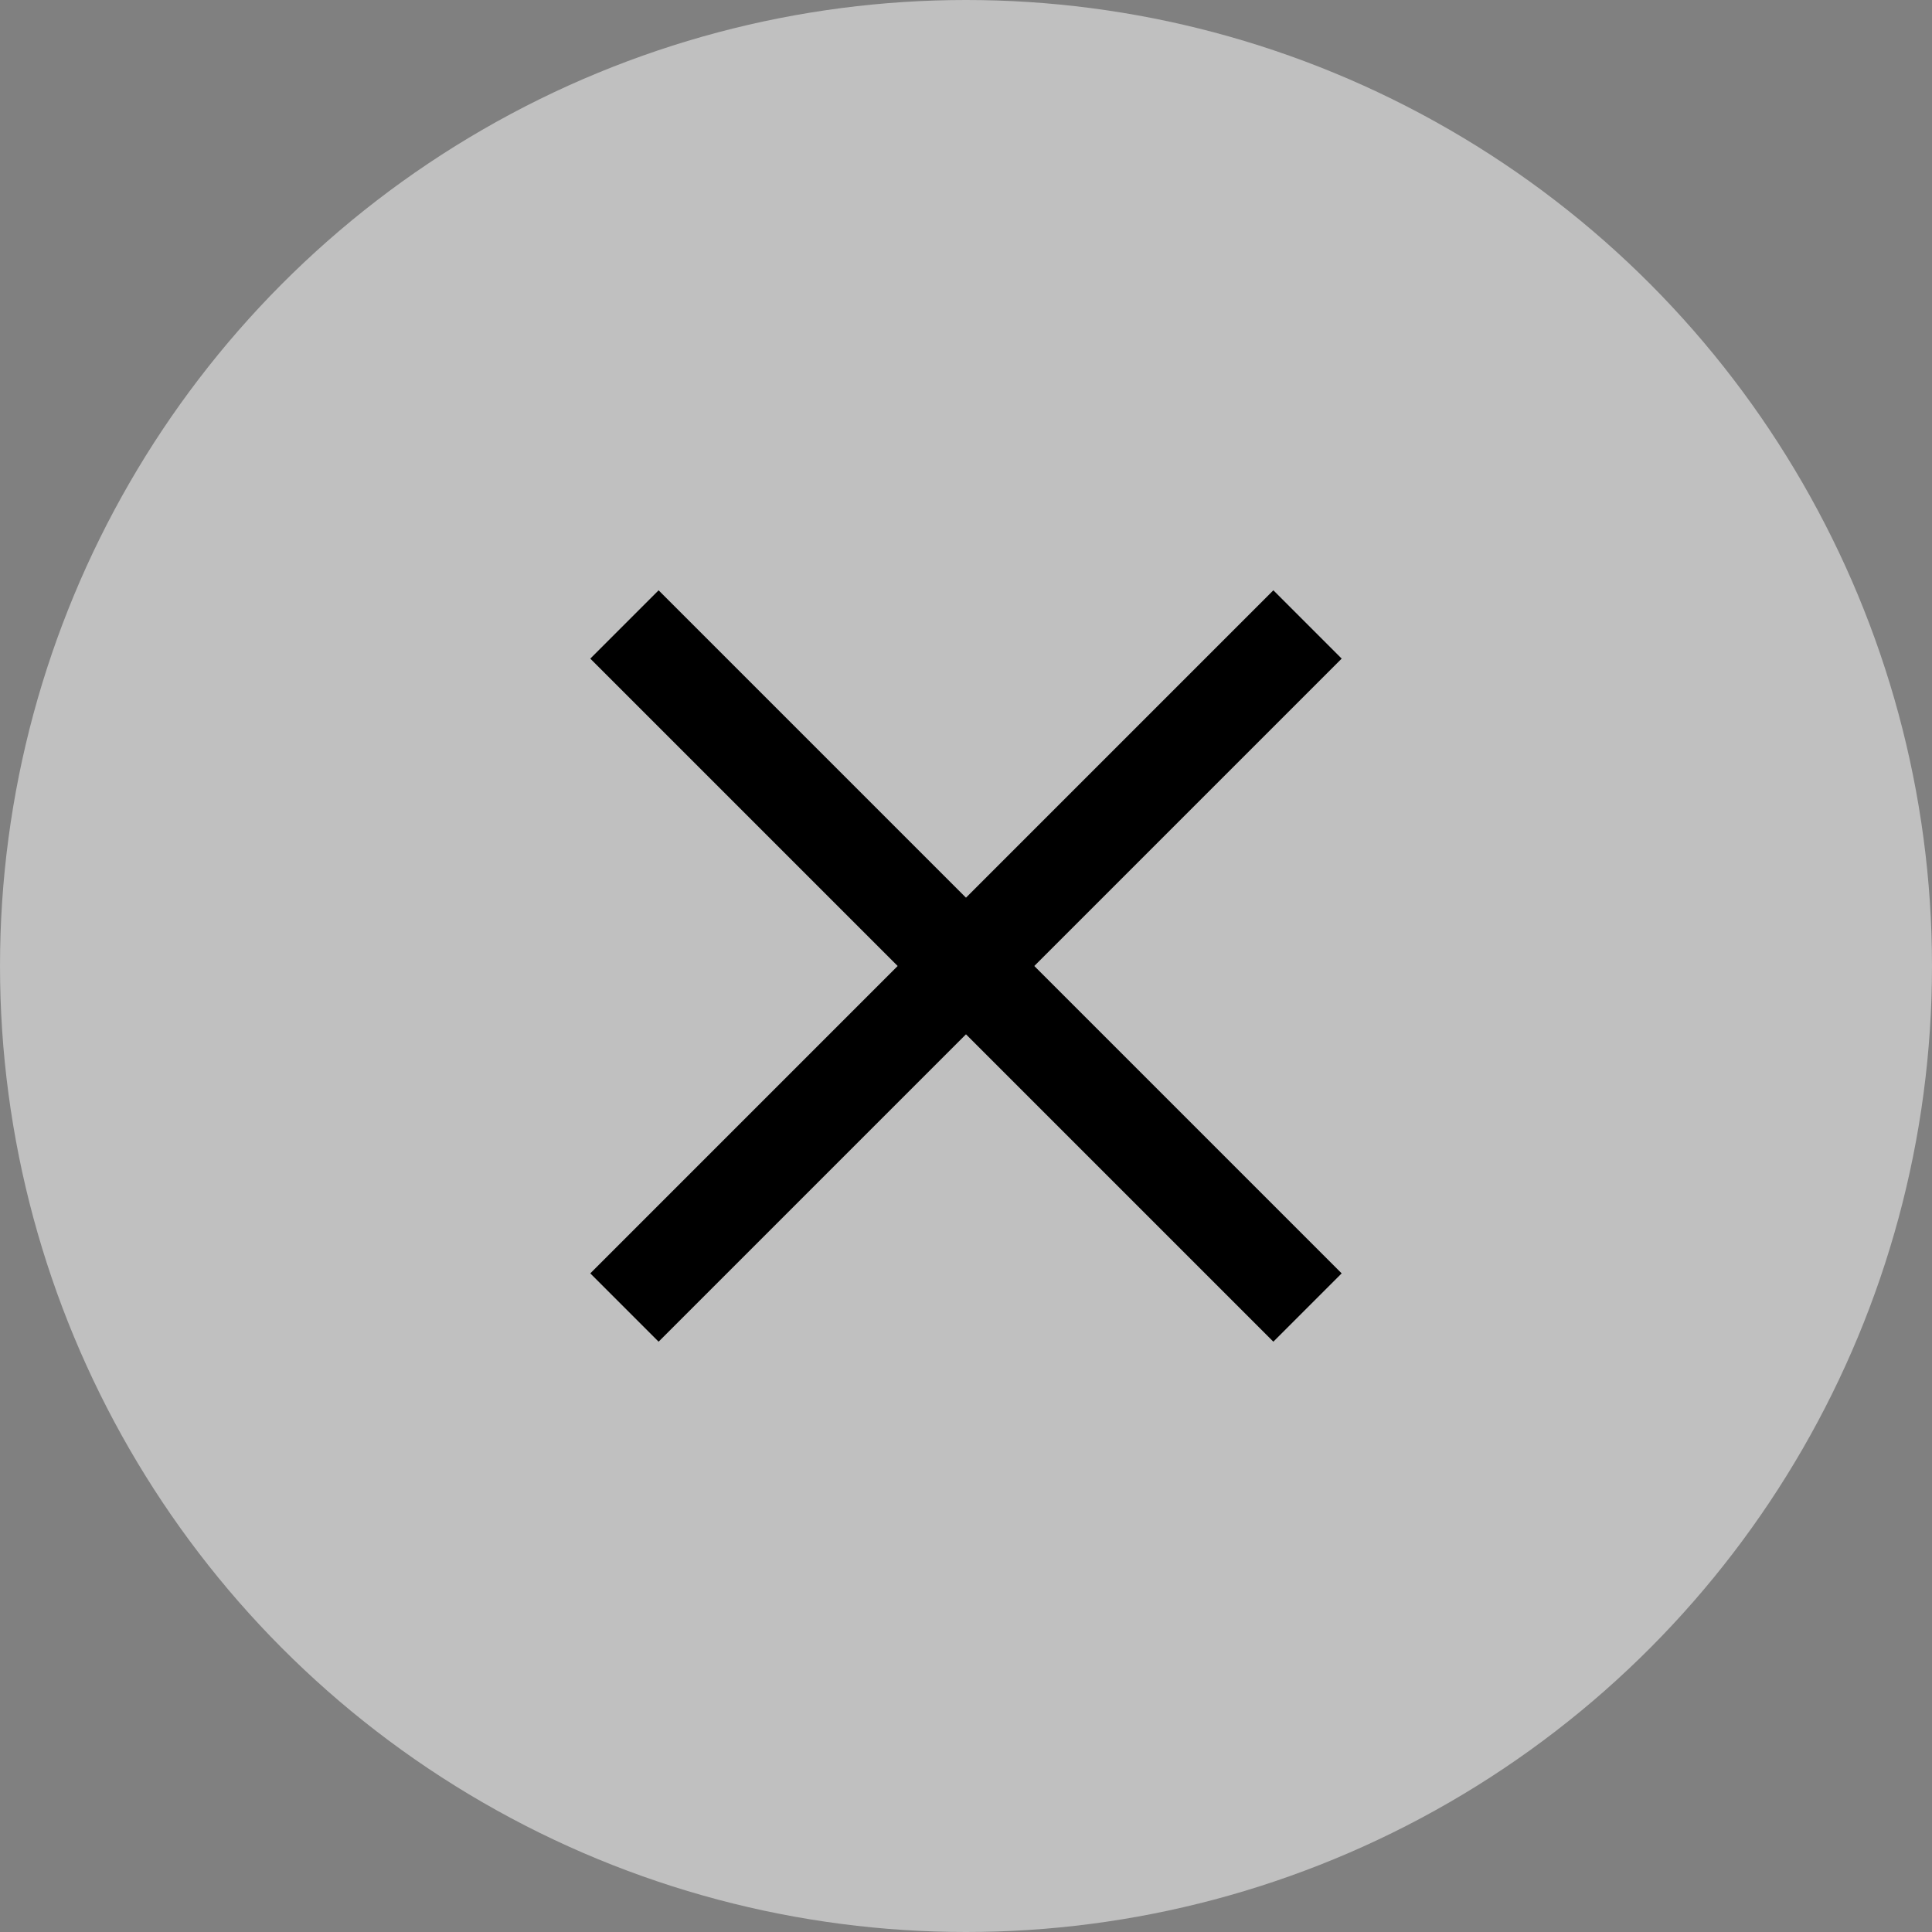
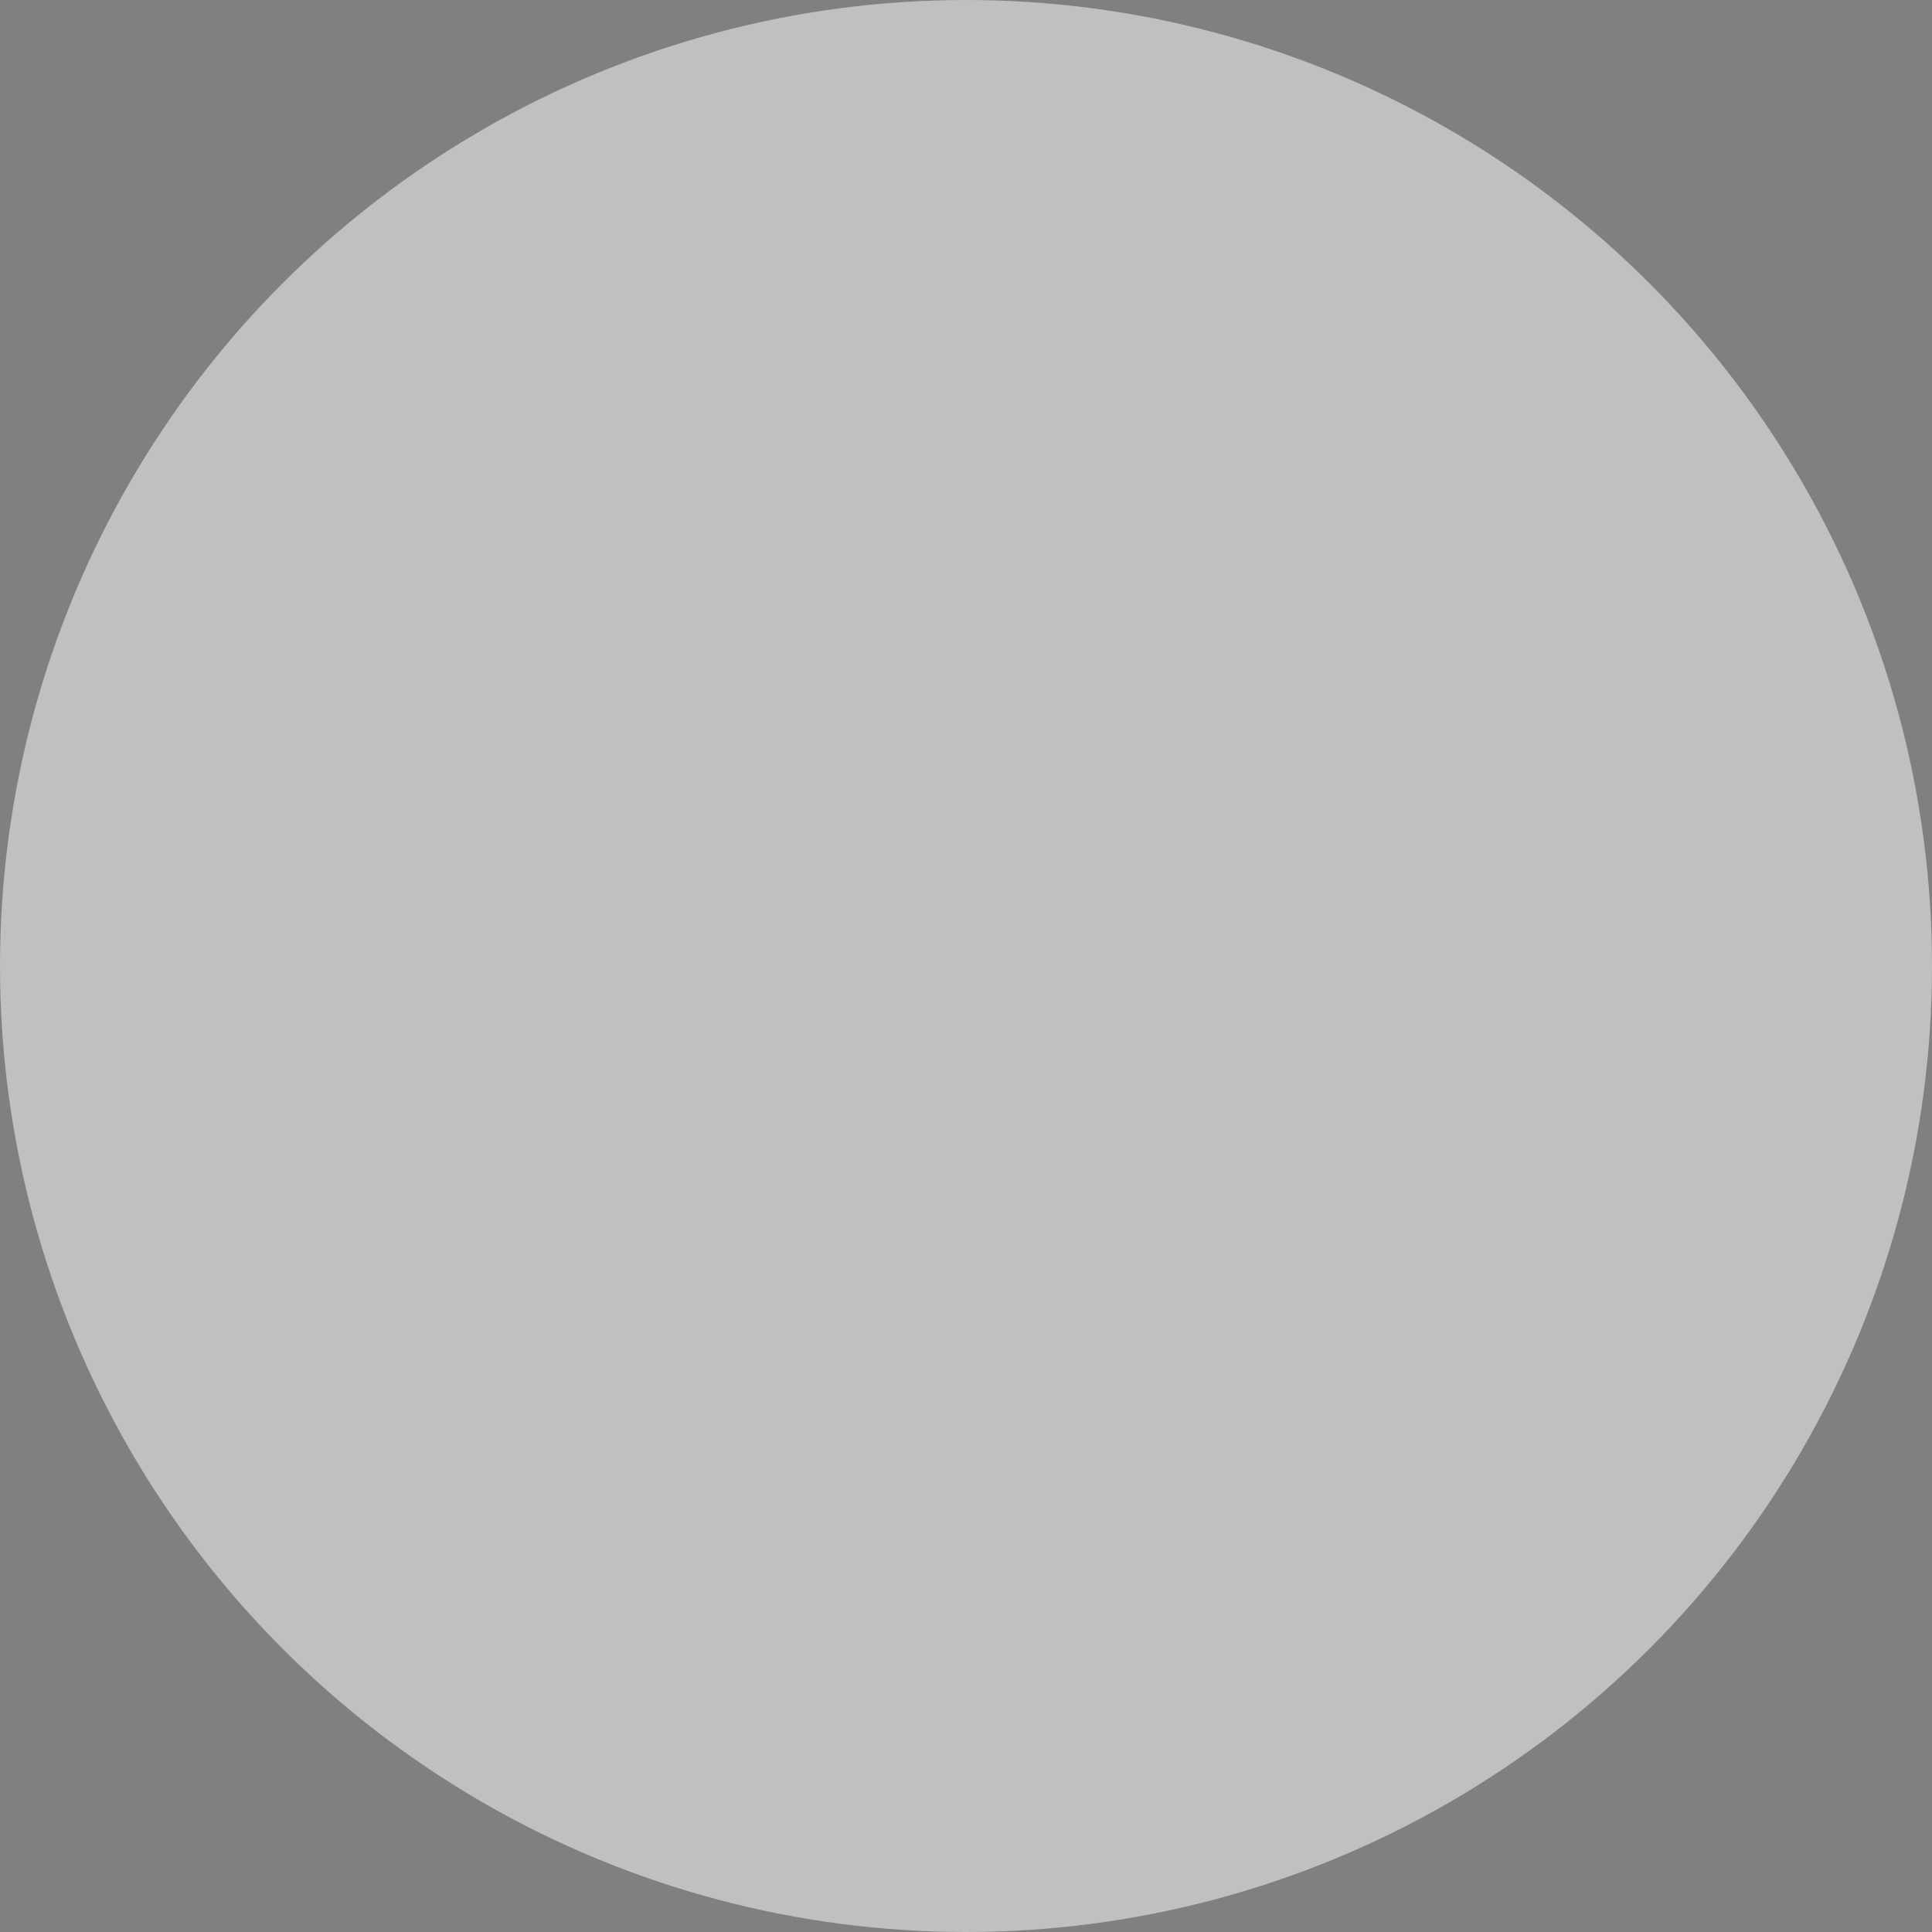
<svg xmlns="http://www.w3.org/2000/svg" width="40" height="40" viewBox="0 0 40 40">
  <rect x="0" y="0" width="40" height="40" fill="#808080" stroke="none" />
  <g id="icon_modal_close" transform="translate(-1350 -4427)">
    <circle id="Ellipse_4" data-name="Ellipse 4" cx="20" cy="20" r="20" transform="translate(1350 4427)" fill="#fff" opacity="0.5" />
    <g id="Group_315" data-name="Group 315" transform="translate(1158.499 2479.046) rotate(45)">
-       <rect id="Rectangle_167" data-name="Rectangle 167" width="20" height="2" transform="translate(1531.107 1241)" />
-       <rect id="Rectangle_168" data-name="Rectangle 168" width="20" height="2" transform="translate(1542.107 1232) rotate(90)" />
-     </g>
+       </g>
  </g>
</svg>